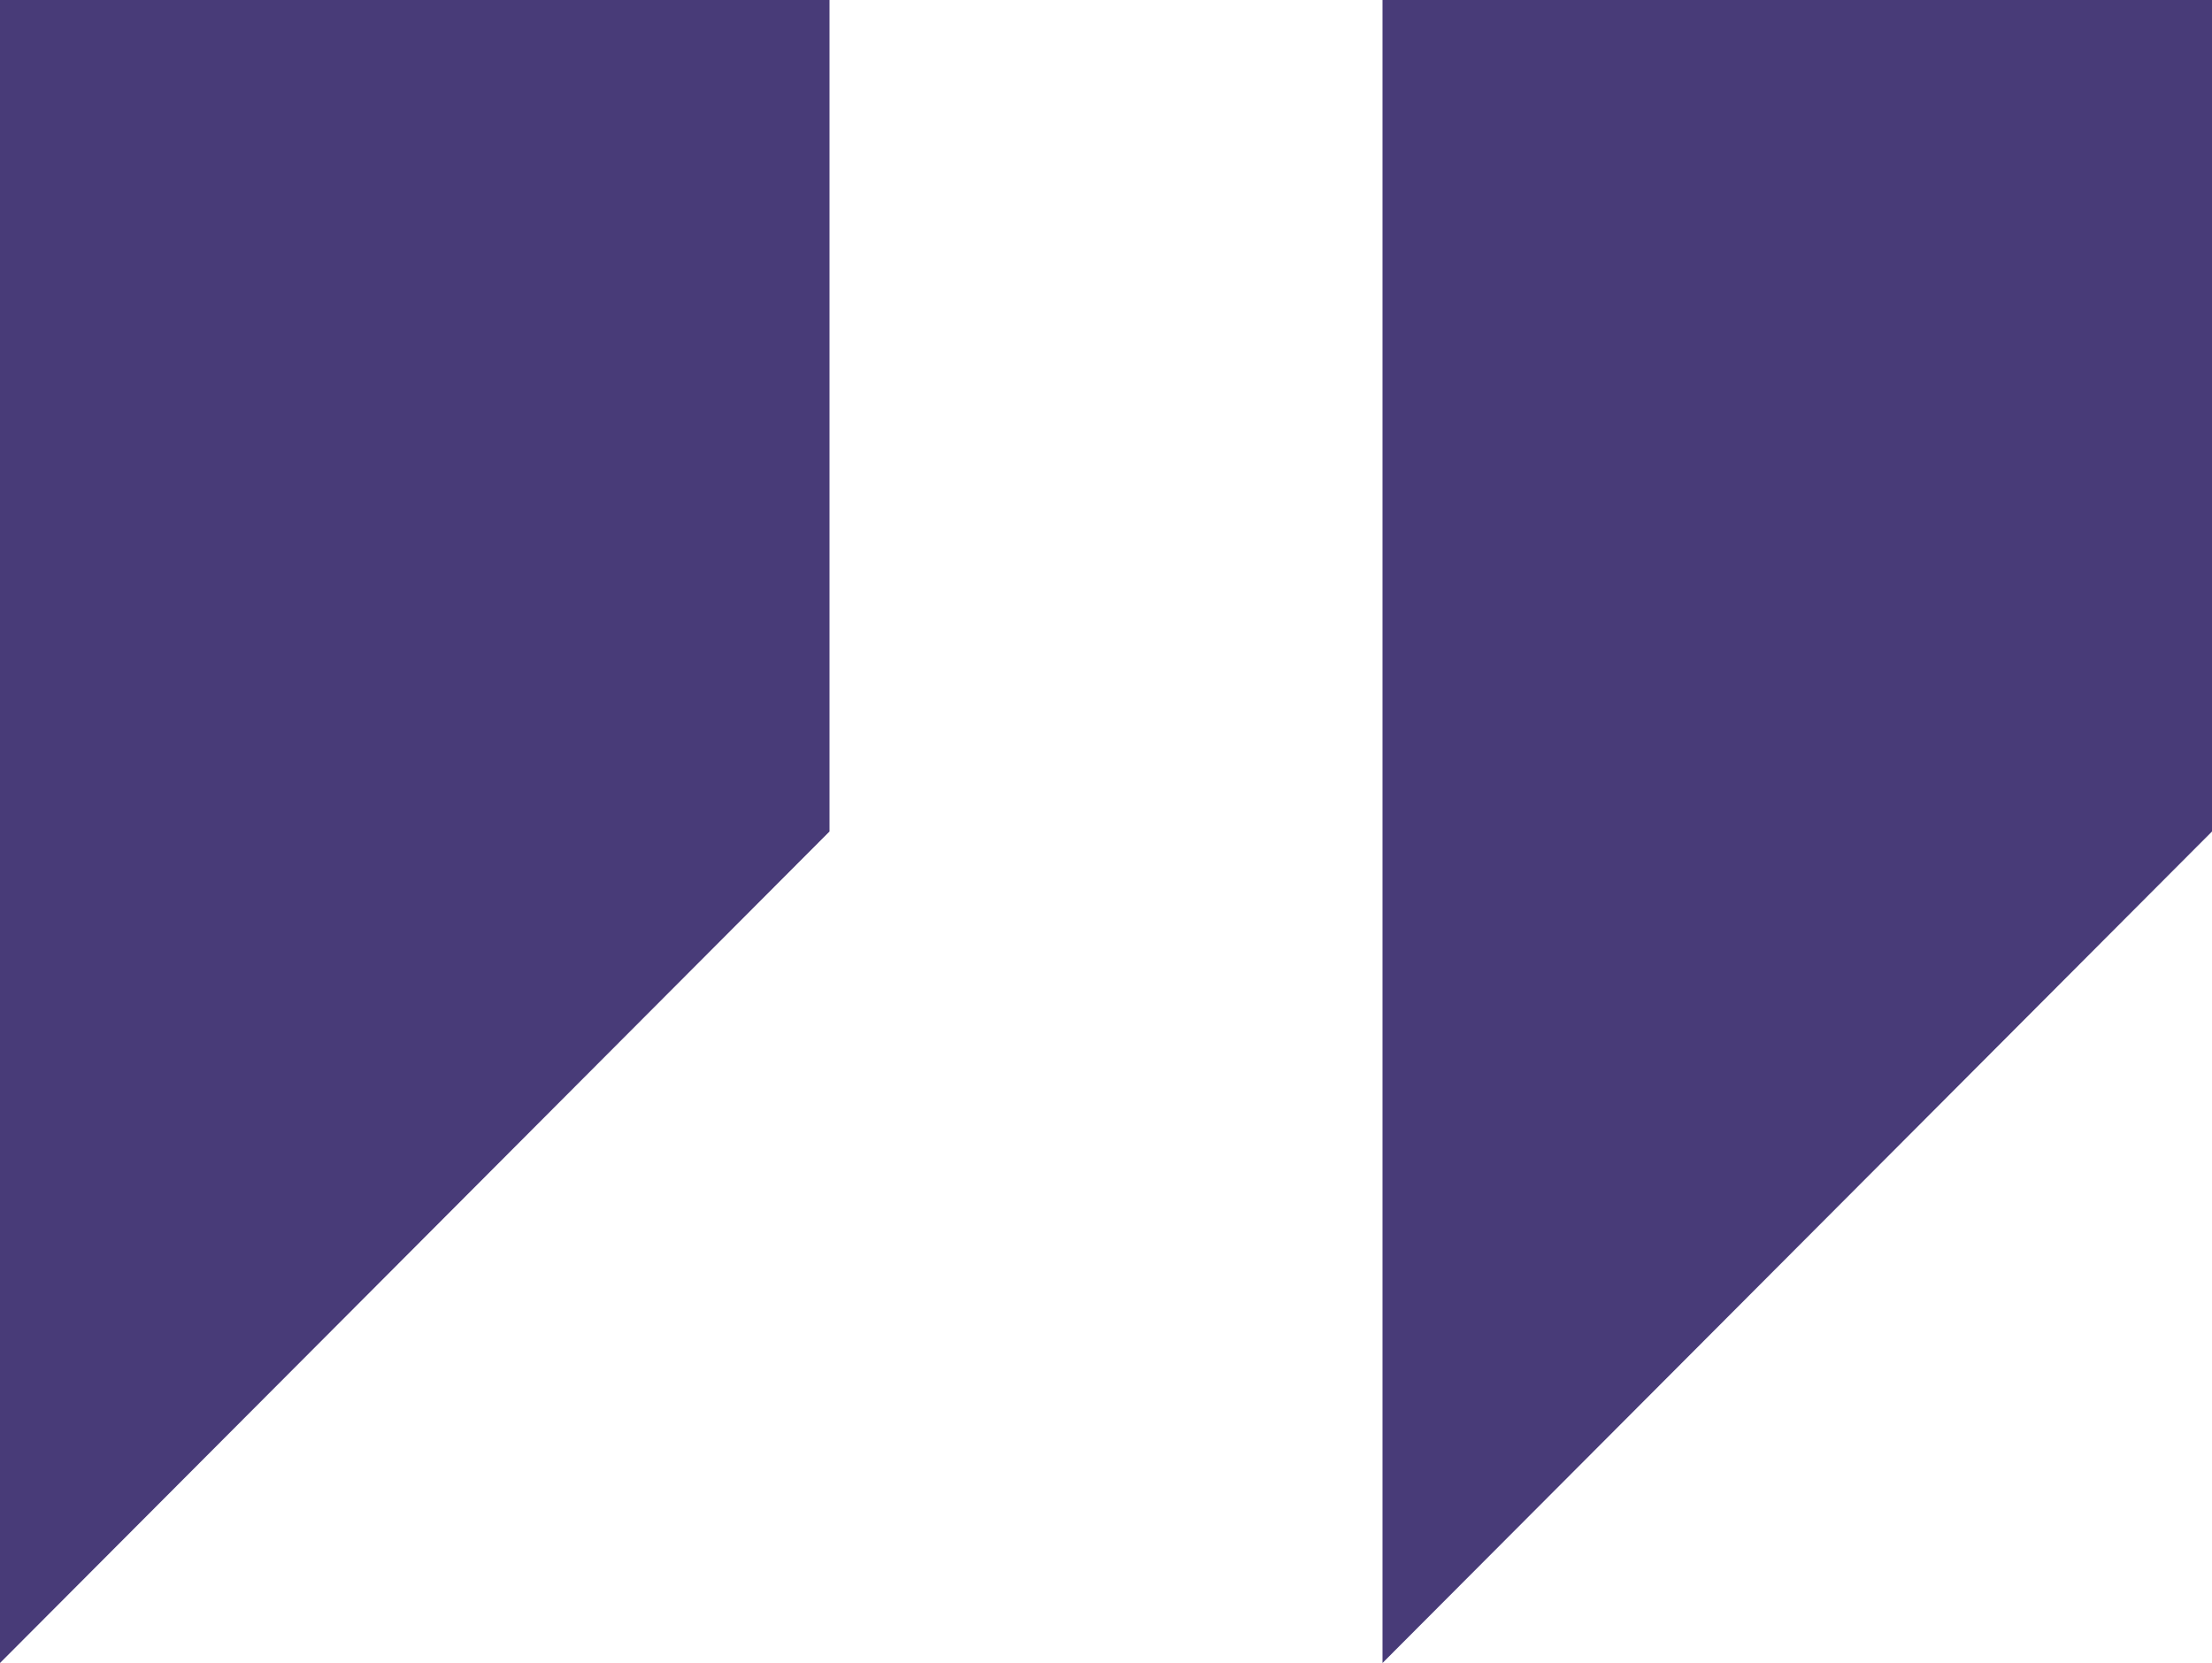
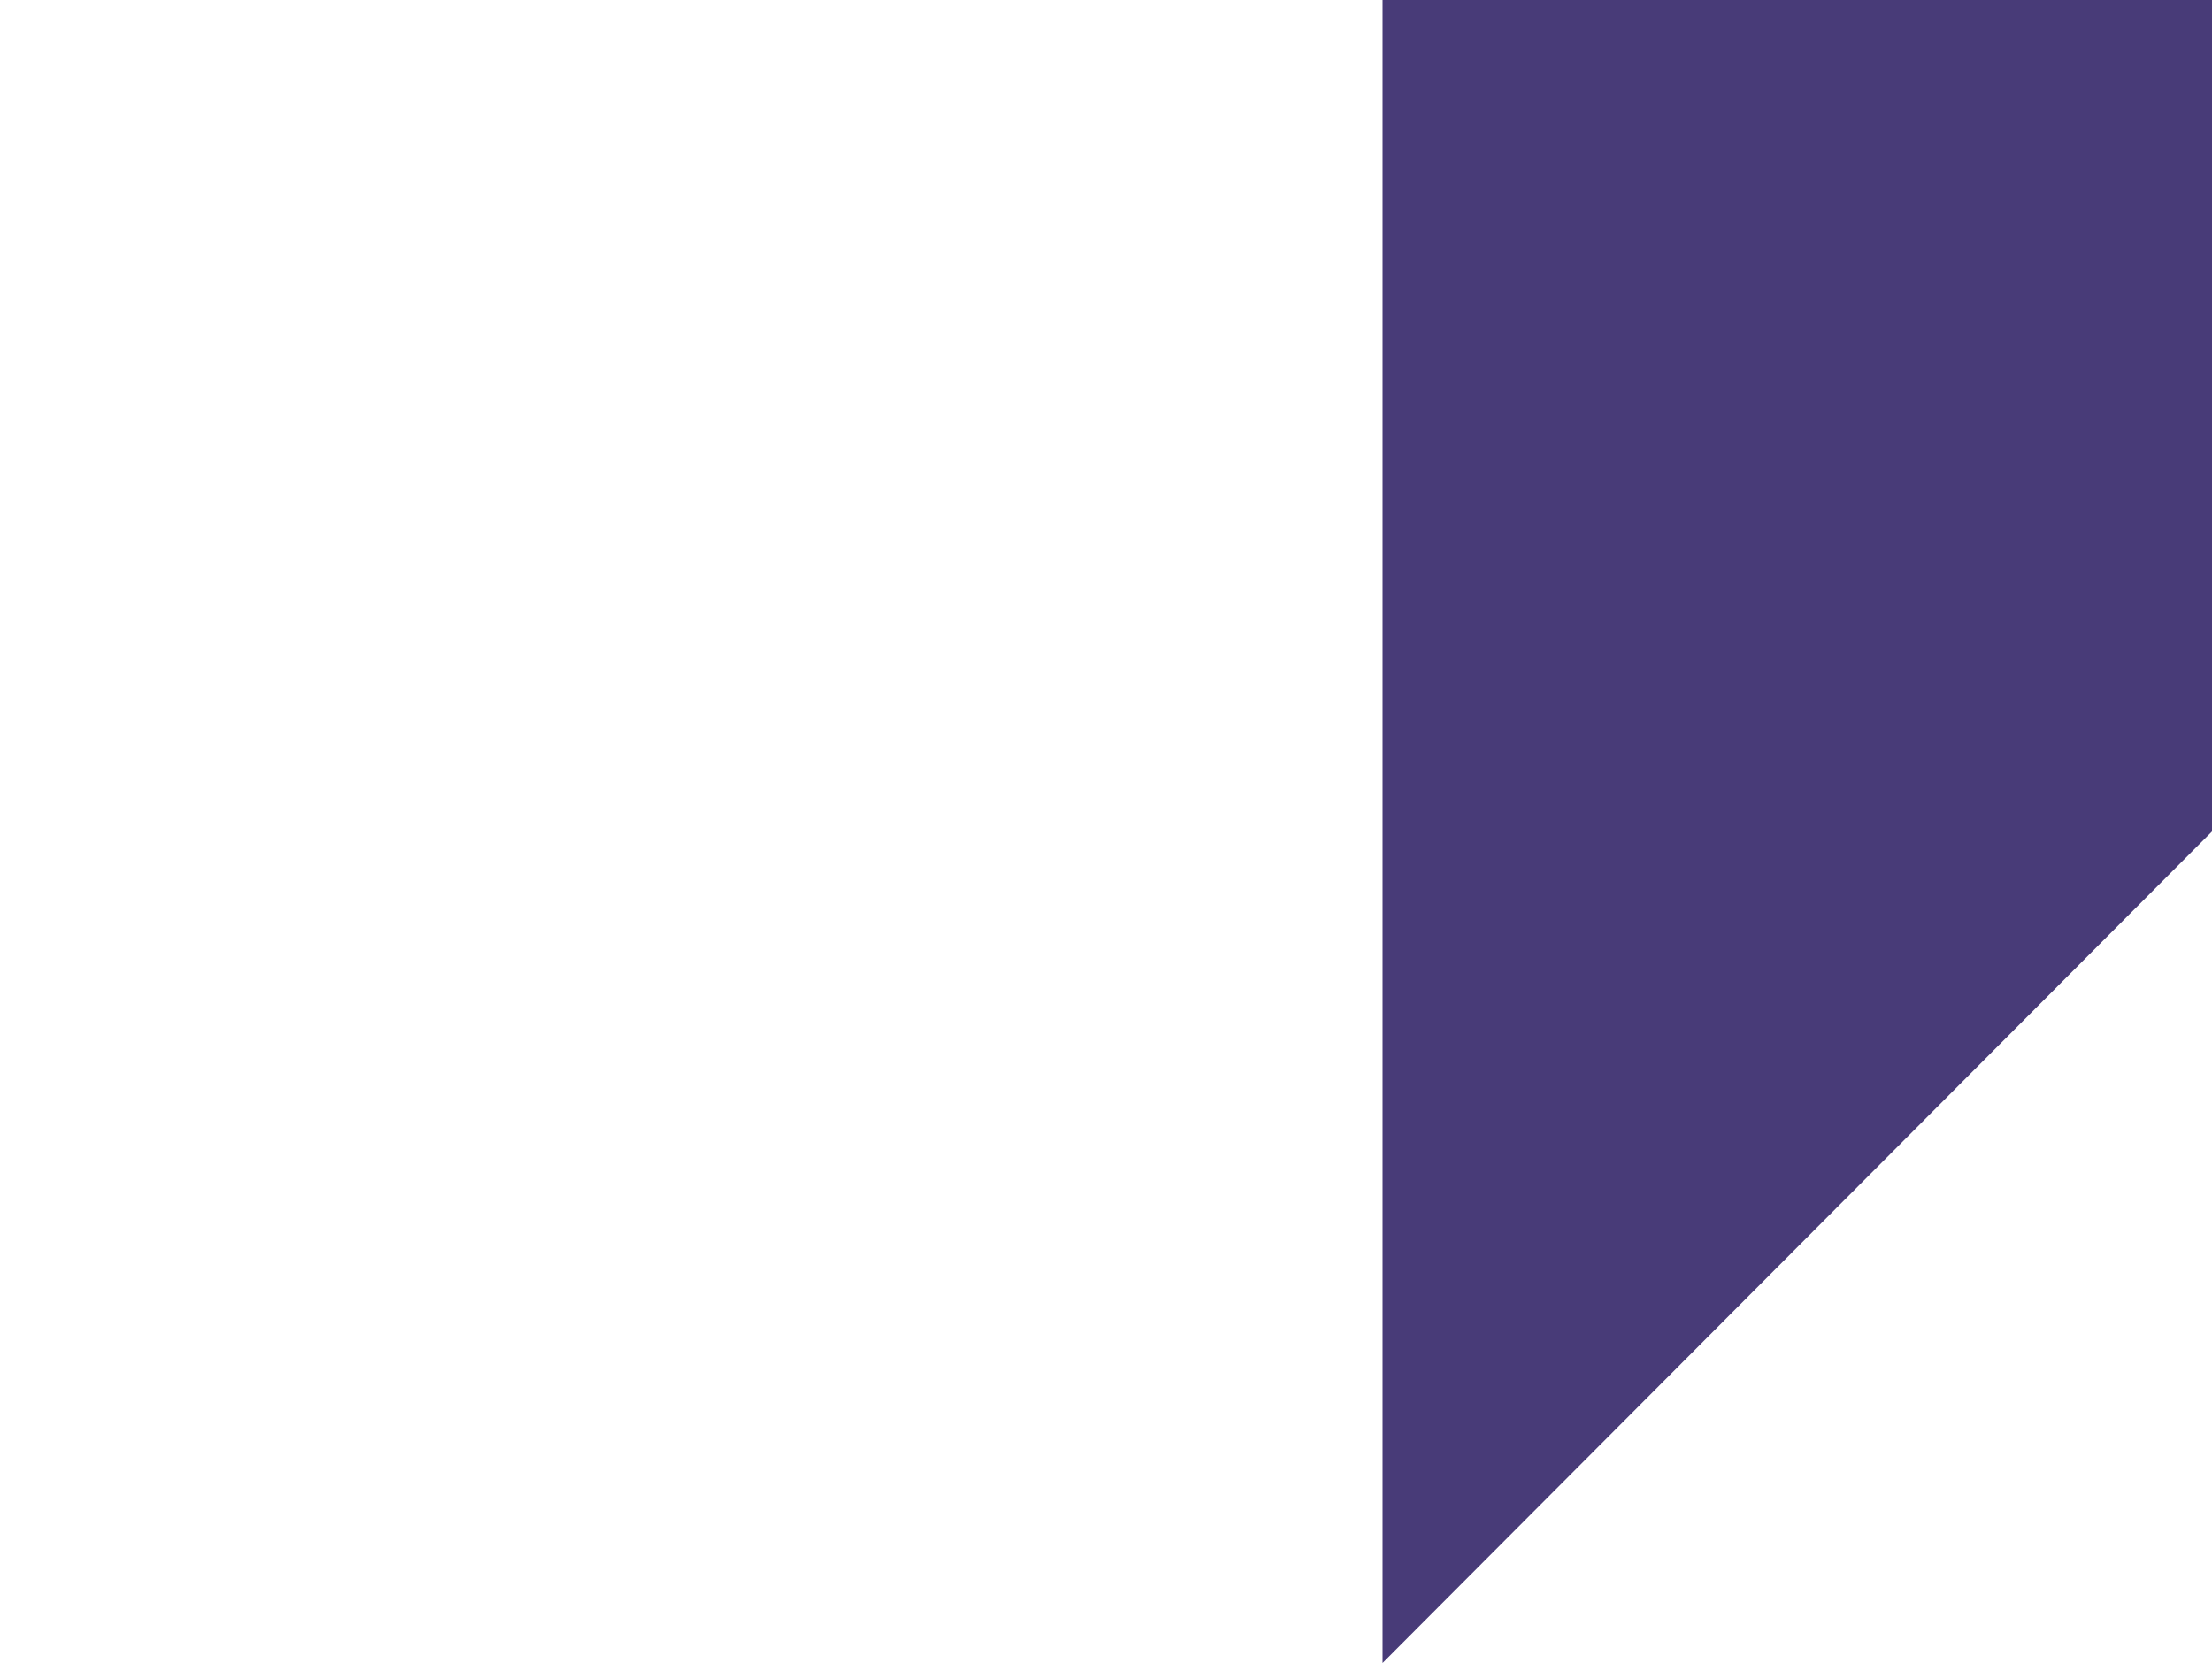
<svg xmlns="http://www.w3.org/2000/svg" width="125" height="94" viewBox="0 0 125 94" fill="none">
  <g clip-path="url(#clip0_167_144)">
-     <path d="M0 0V94L46.875 47V0H0Z" fill="#483B78" />
    <path d="M78.125 0V94L125 47V0H78.125Z" fill="#483B78" />
  </g>
  <defs>
    <clipPath id="clip0_167_144">
      <rect width="125" height="94" fill="white" />
    </clipPath>
  </defs>
</svg>